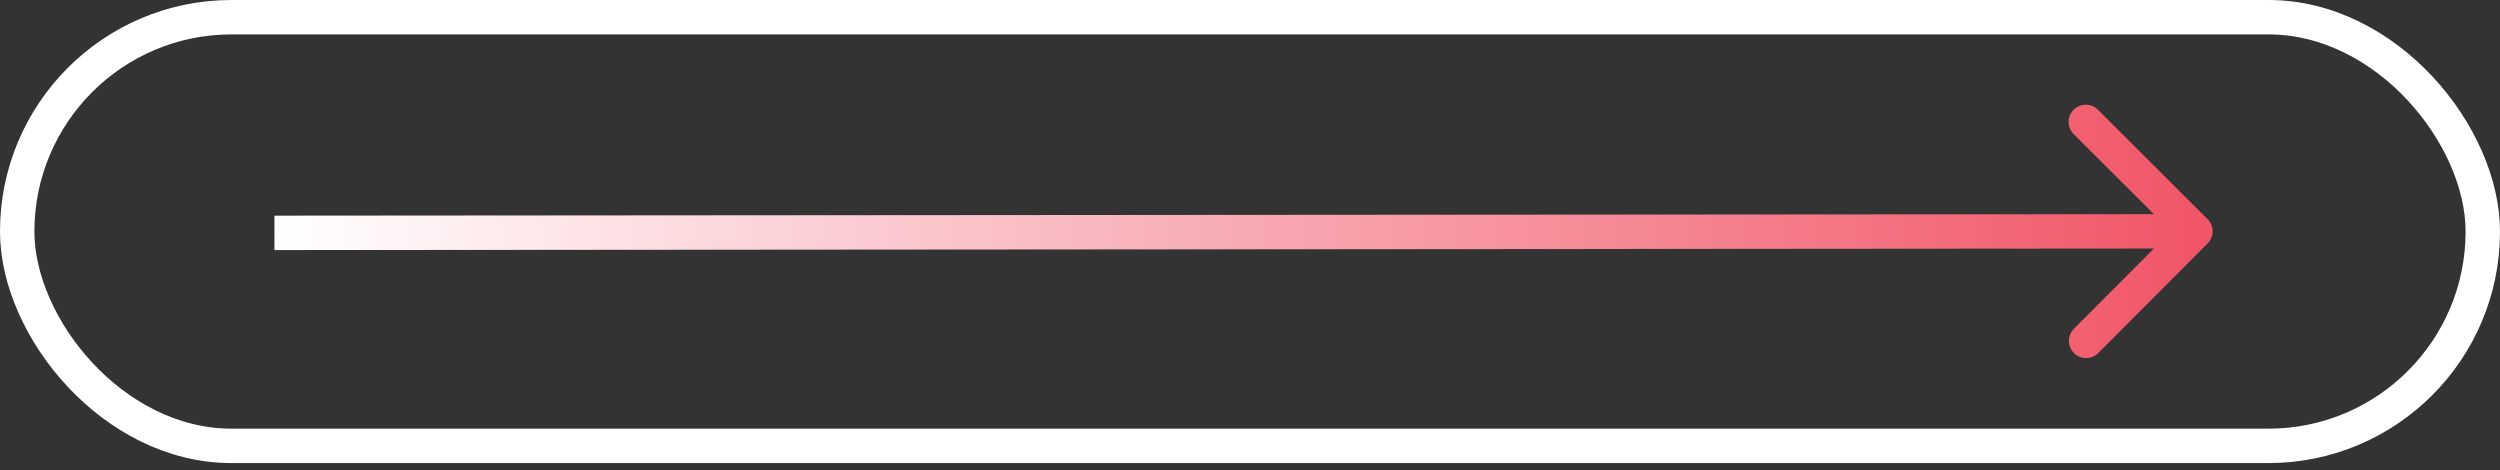
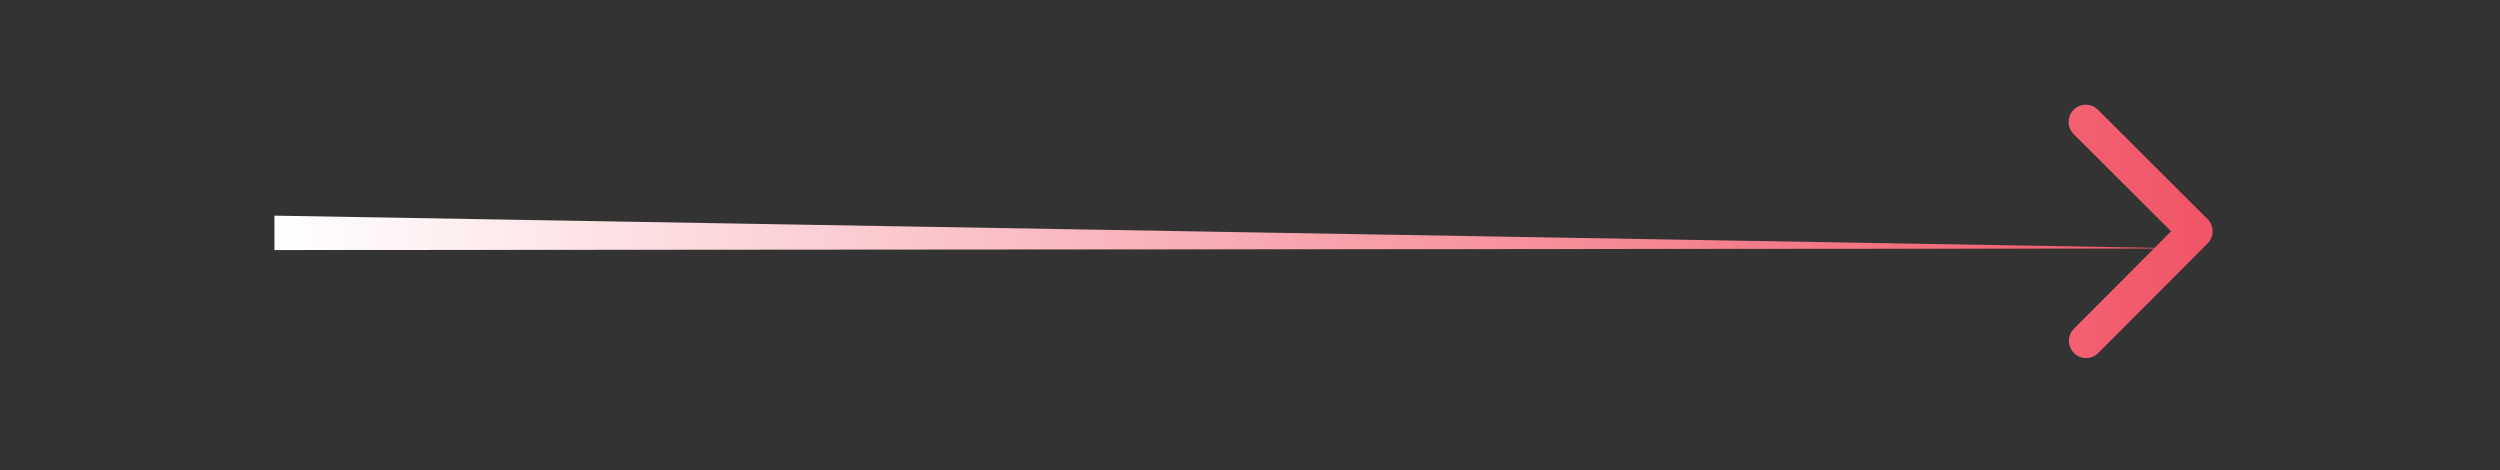
<svg xmlns="http://www.w3.org/2000/svg" width="218" height="41" viewBox="0 0 218 41" fill="none">
  <rect x="0" y="0" width="218" height="41" fill="#333333" stroke="none" />
-   <rect x="1.5" y="1.5" width="215" height="37.38" rx="18.69" stroke="white" stroke-width="3" />
-   <path d="M192.504 21.23C193.089 20.644 193.087 19.694 192.501 19.109L182.942 9.57C182.355 8.985 181.405 8.986 180.82 9.572C180.235 10.158 180.237 11.108 180.823 11.694L189.32 20.172L180.847 28.664C180.262 29.25 180.263 30.2 180.85 30.785C181.436 31.371 182.386 31.37 182.971 30.784L192.504 21.23ZM23.933 21.805L191.444 21.67L191.44 18.67L23.929 18.805L23.933 21.805Z" fill="url(#paint0_linear_24_1373)" />
+   <path d="M192.504 21.23C193.089 20.644 193.087 19.694 192.501 19.109L182.942 9.57C182.355 8.985 181.405 8.986 180.82 9.572C180.235 10.158 180.237 11.108 180.823 11.694L189.32 20.172L180.847 28.664C180.262 29.25 180.263 30.2 180.85 30.785C181.436 31.371 182.386 31.37 182.971 30.784L192.504 21.23ZM23.933 21.805L191.444 21.67L23.929 18.805L23.933 21.805Z" fill="url(#paint0_linear_24_1373)" />
  <defs>
    <linearGradient id="paint0_linear_24_1373" x1="23.932" y1="20.805" x2="191.442" y2="20.572" gradientUnits="userSpaceOnUse">
      <stop stop-color="white" />
      <stop offset="1" stop-color="#F15668" />
    </linearGradient>
  </defs>
</svg>